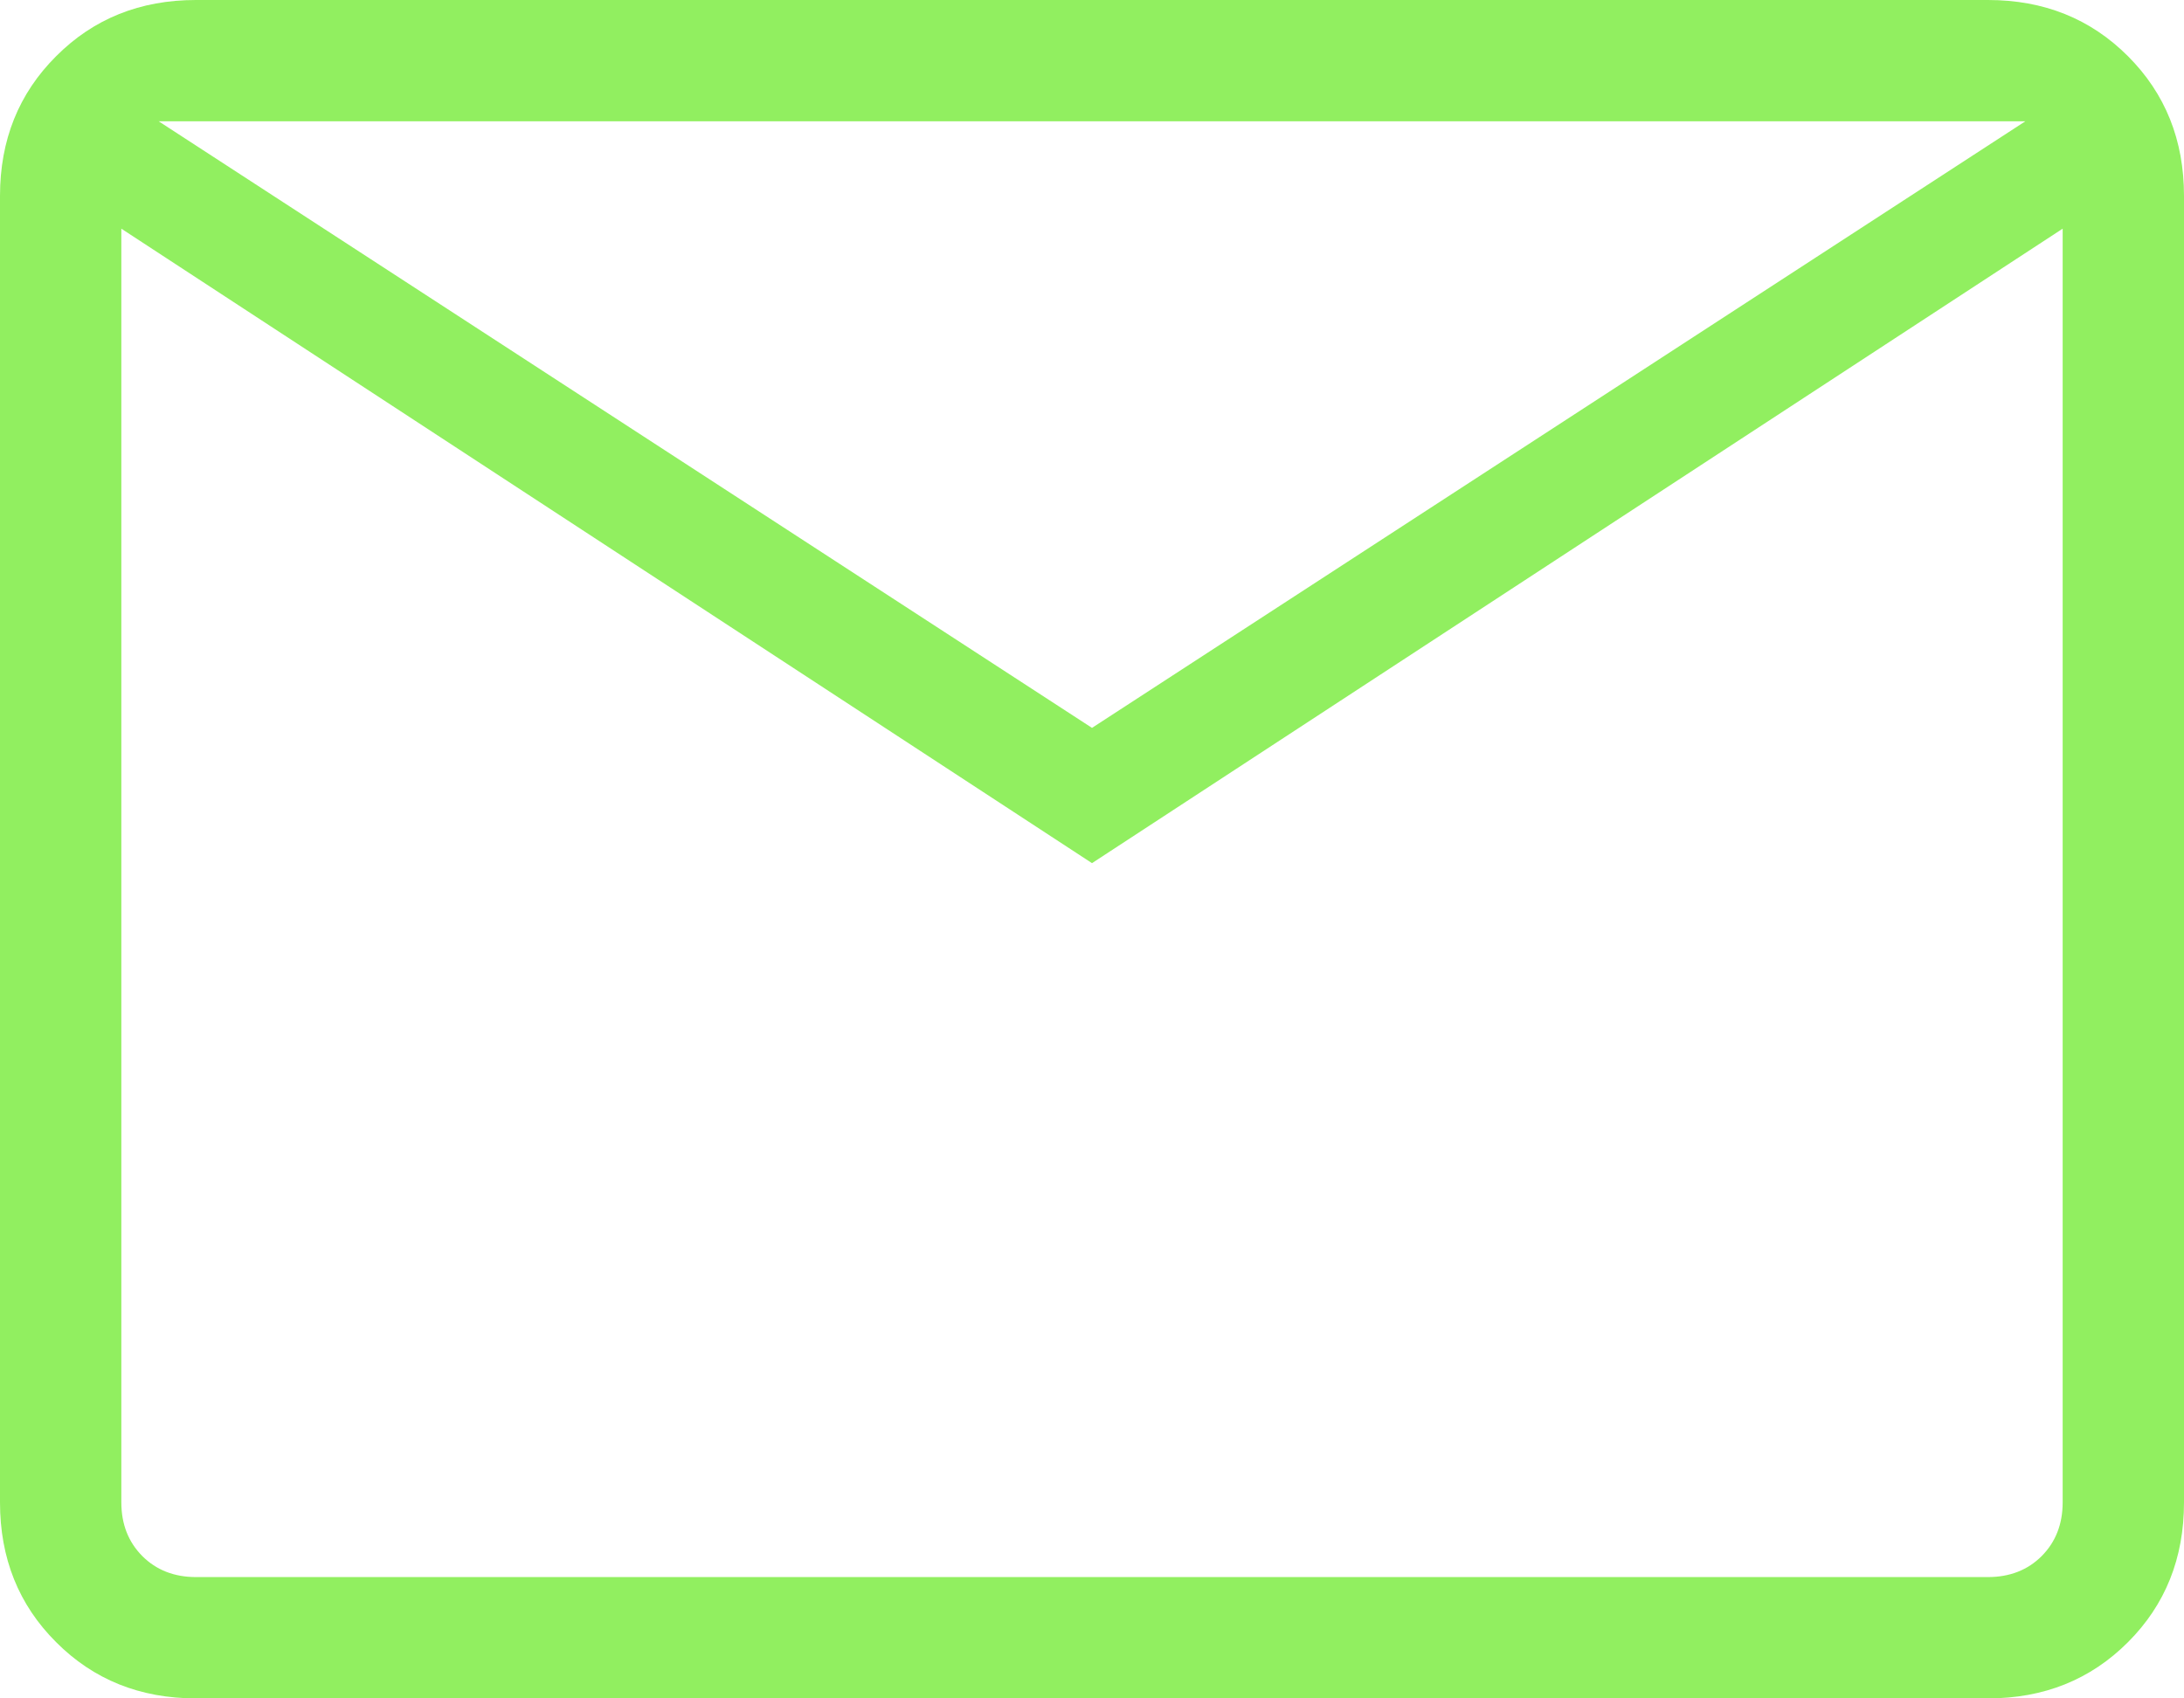
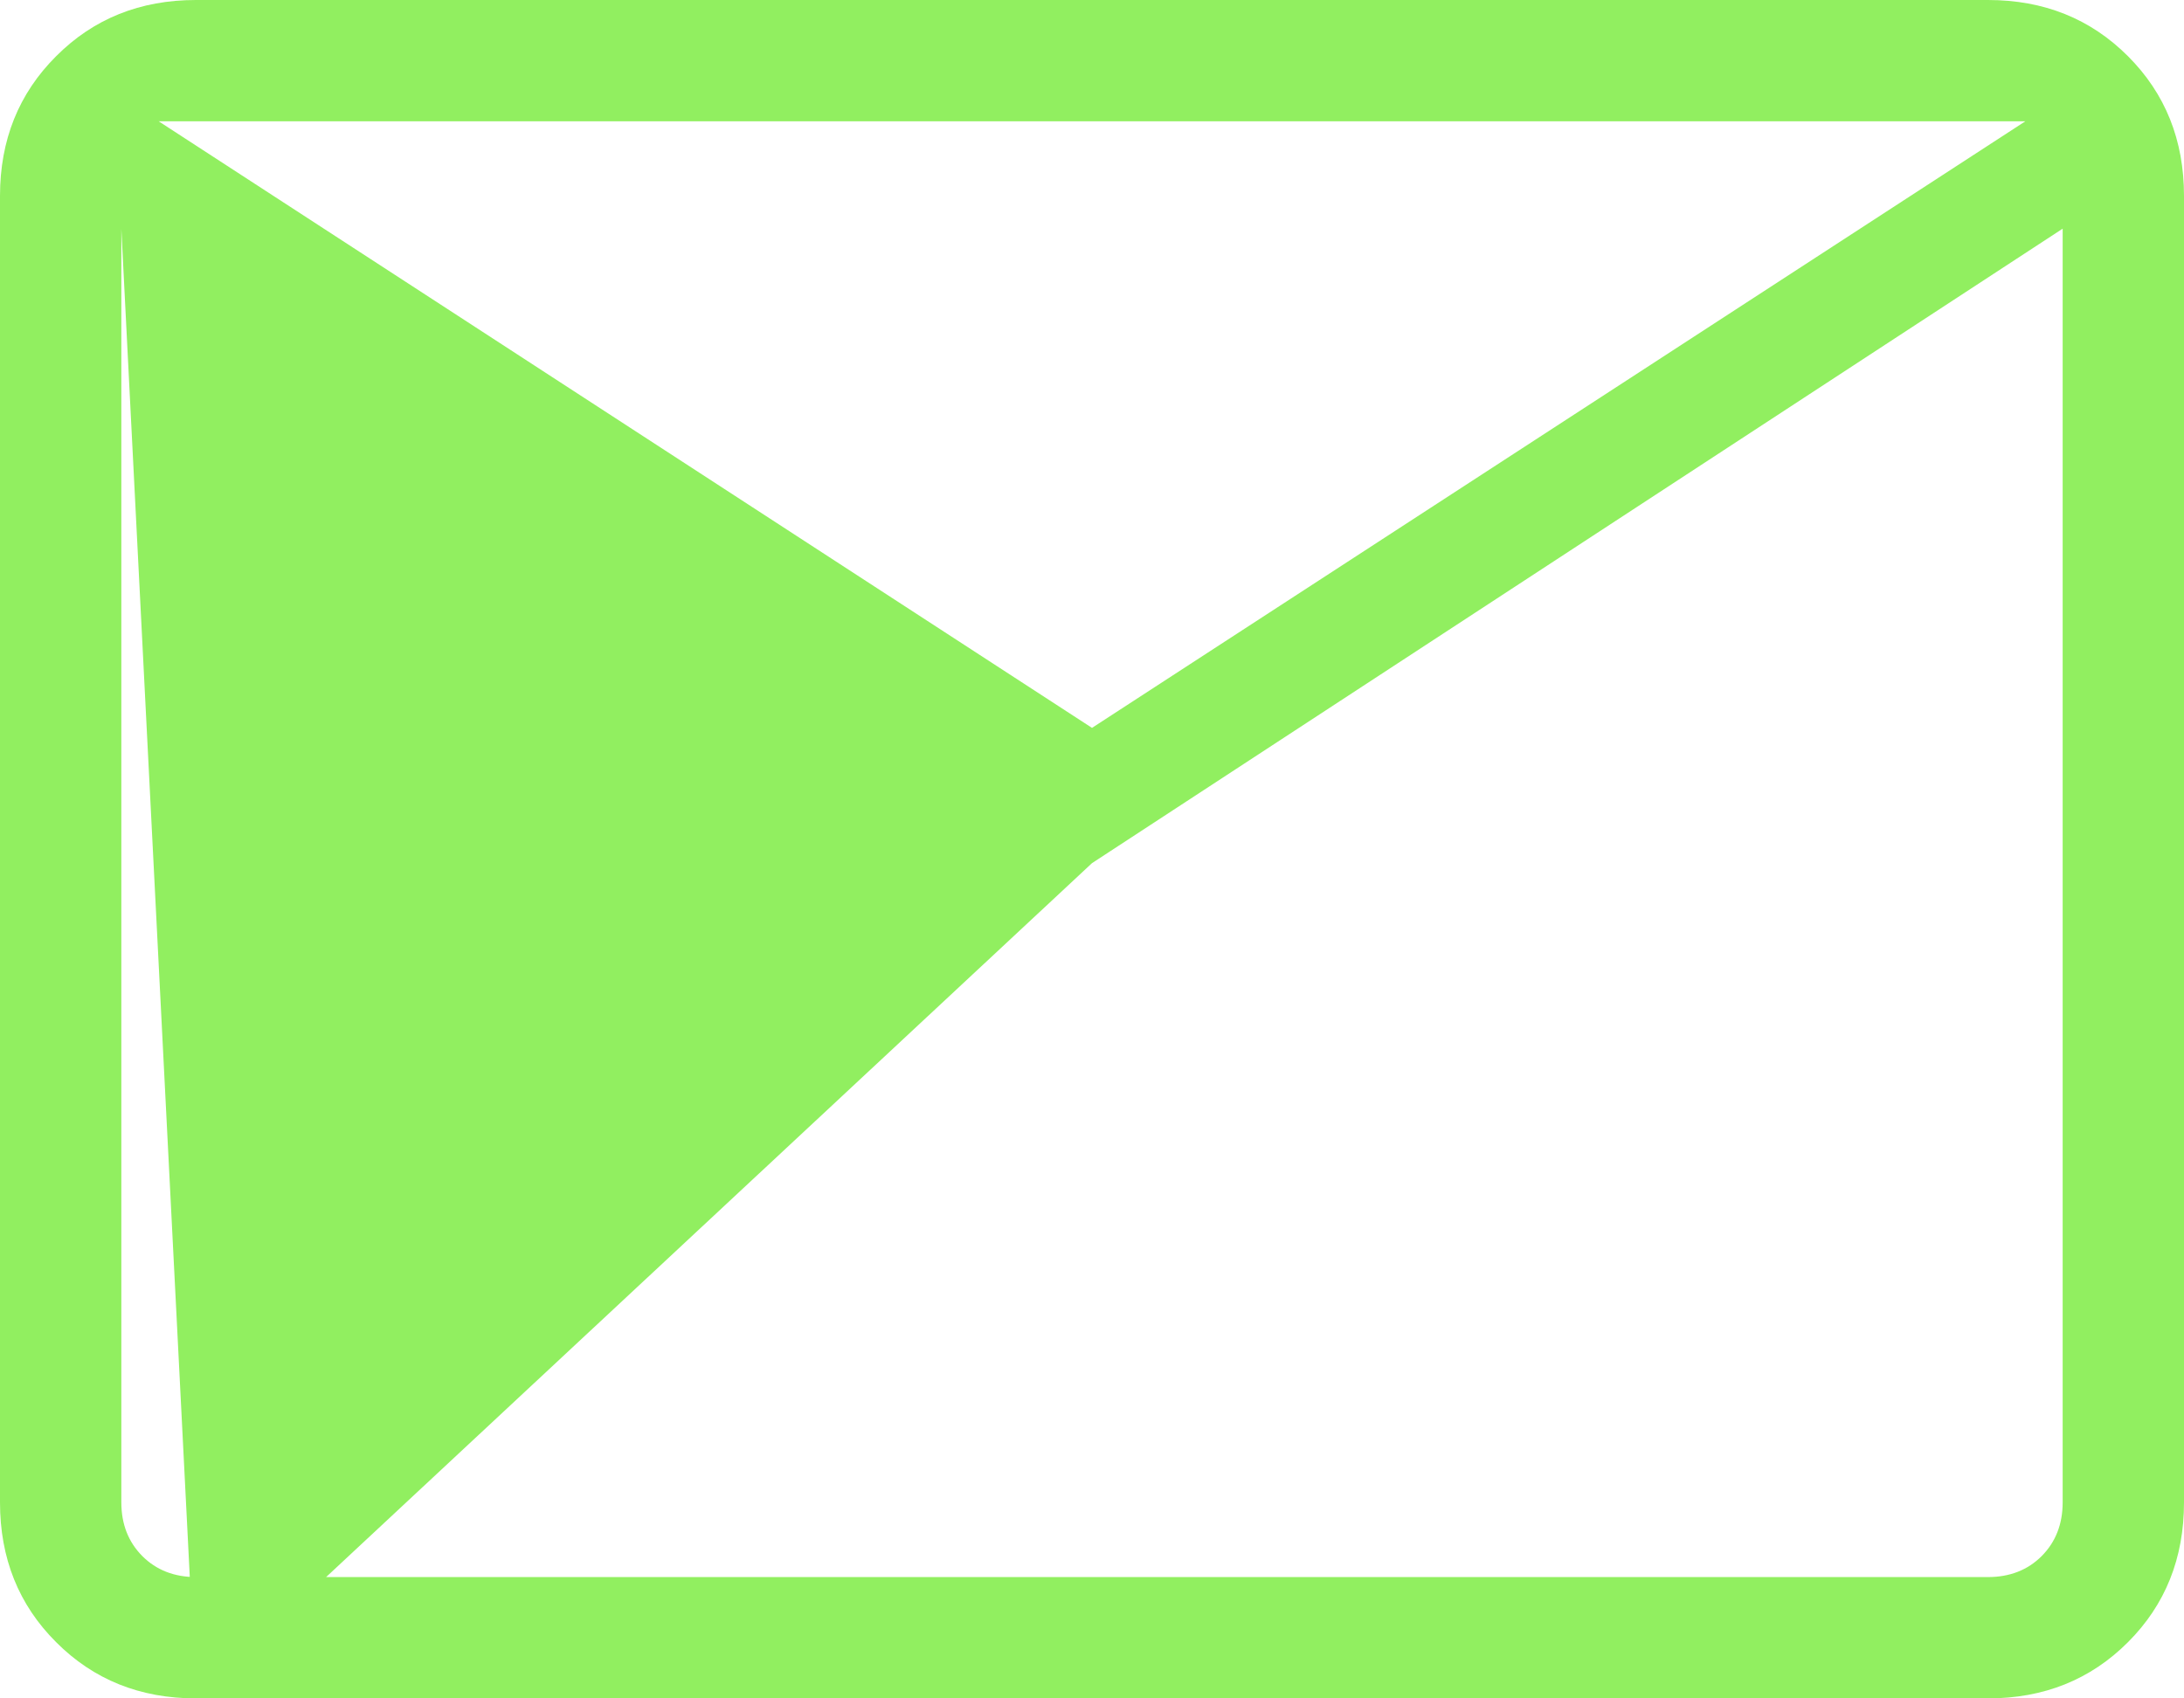
<svg xmlns="http://www.w3.org/2000/svg" fill="none" height="100%" overflow="visible" preserveAspectRatio="none" style="display: block;" viewBox="0 0 18 14" width="100%">
-   <path d="M1.615 14C1.155 14 0.771 13.846 0.463 13.537C0.154 13.229 0 12.845 0 12.384V1.615C0 1.155 0.154 0.771 0.463 0.463C0.771 0.154 1.155 0 1.615 0H16.384C16.845 0 17.229 0.154 17.538 0.463C17.846 0.771 18 1.155 18 1.615V12.384C18 12.845 17.846 13.229 17.538 13.537C17.229 13.846 16.845 14 16.384 14H1.615ZM9 7.115L1 1.885V12.384C1 12.564 1.058 12.711 1.173 12.827C1.288 12.942 1.436 13 1.615 13H16.384C16.564 13 16.712 12.942 16.827 12.827C16.942 12.711 17 12.564 17 12.384V1.885L9 7.115ZM9 6L16.692 1H1.308L9 6ZM1 1.885V1V12.384C1 12.564 1.058 12.711 1.173 12.827C1.288 12.942 1.436 13 1.615 13H1V1.885Z" fill="#91EF60" id="Vector" />
+   <path d="M1.615 14C1.155 14 0.771 13.846 0.463 13.537C0.154 13.229 0 12.845 0 12.384V1.615C0 1.155 0.154 0.771 0.463 0.463C0.771 0.154 1.155 0 1.615 0H16.384C16.845 0 17.229 0.154 17.538 0.463C17.846 0.771 18 1.155 18 1.615V12.384C18 12.845 17.846 13.229 17.538 13.537C17.229 13.846 16.845 14 16.384 14H1.615ZL1 1.885V12.384C1 12.564 1.058 12.711 1.173 12.827C1.288 12.942 1.436 13 1.615 13H16.384C16.564 13 16.712 12.942 16.827 12.827C16.942 12.711 17 12.564 17 12.384V1.885L9 7.115ZM9 6L16.692 1H1.308L9 6ZM1 1.885V1V12.384C1 12.564 1.058 12.711 1.173 12.827C1.288 12.942 1.436 13 1.615 13H1V1.885Z" fill="#91EF60" id="Vector" />
</svg>